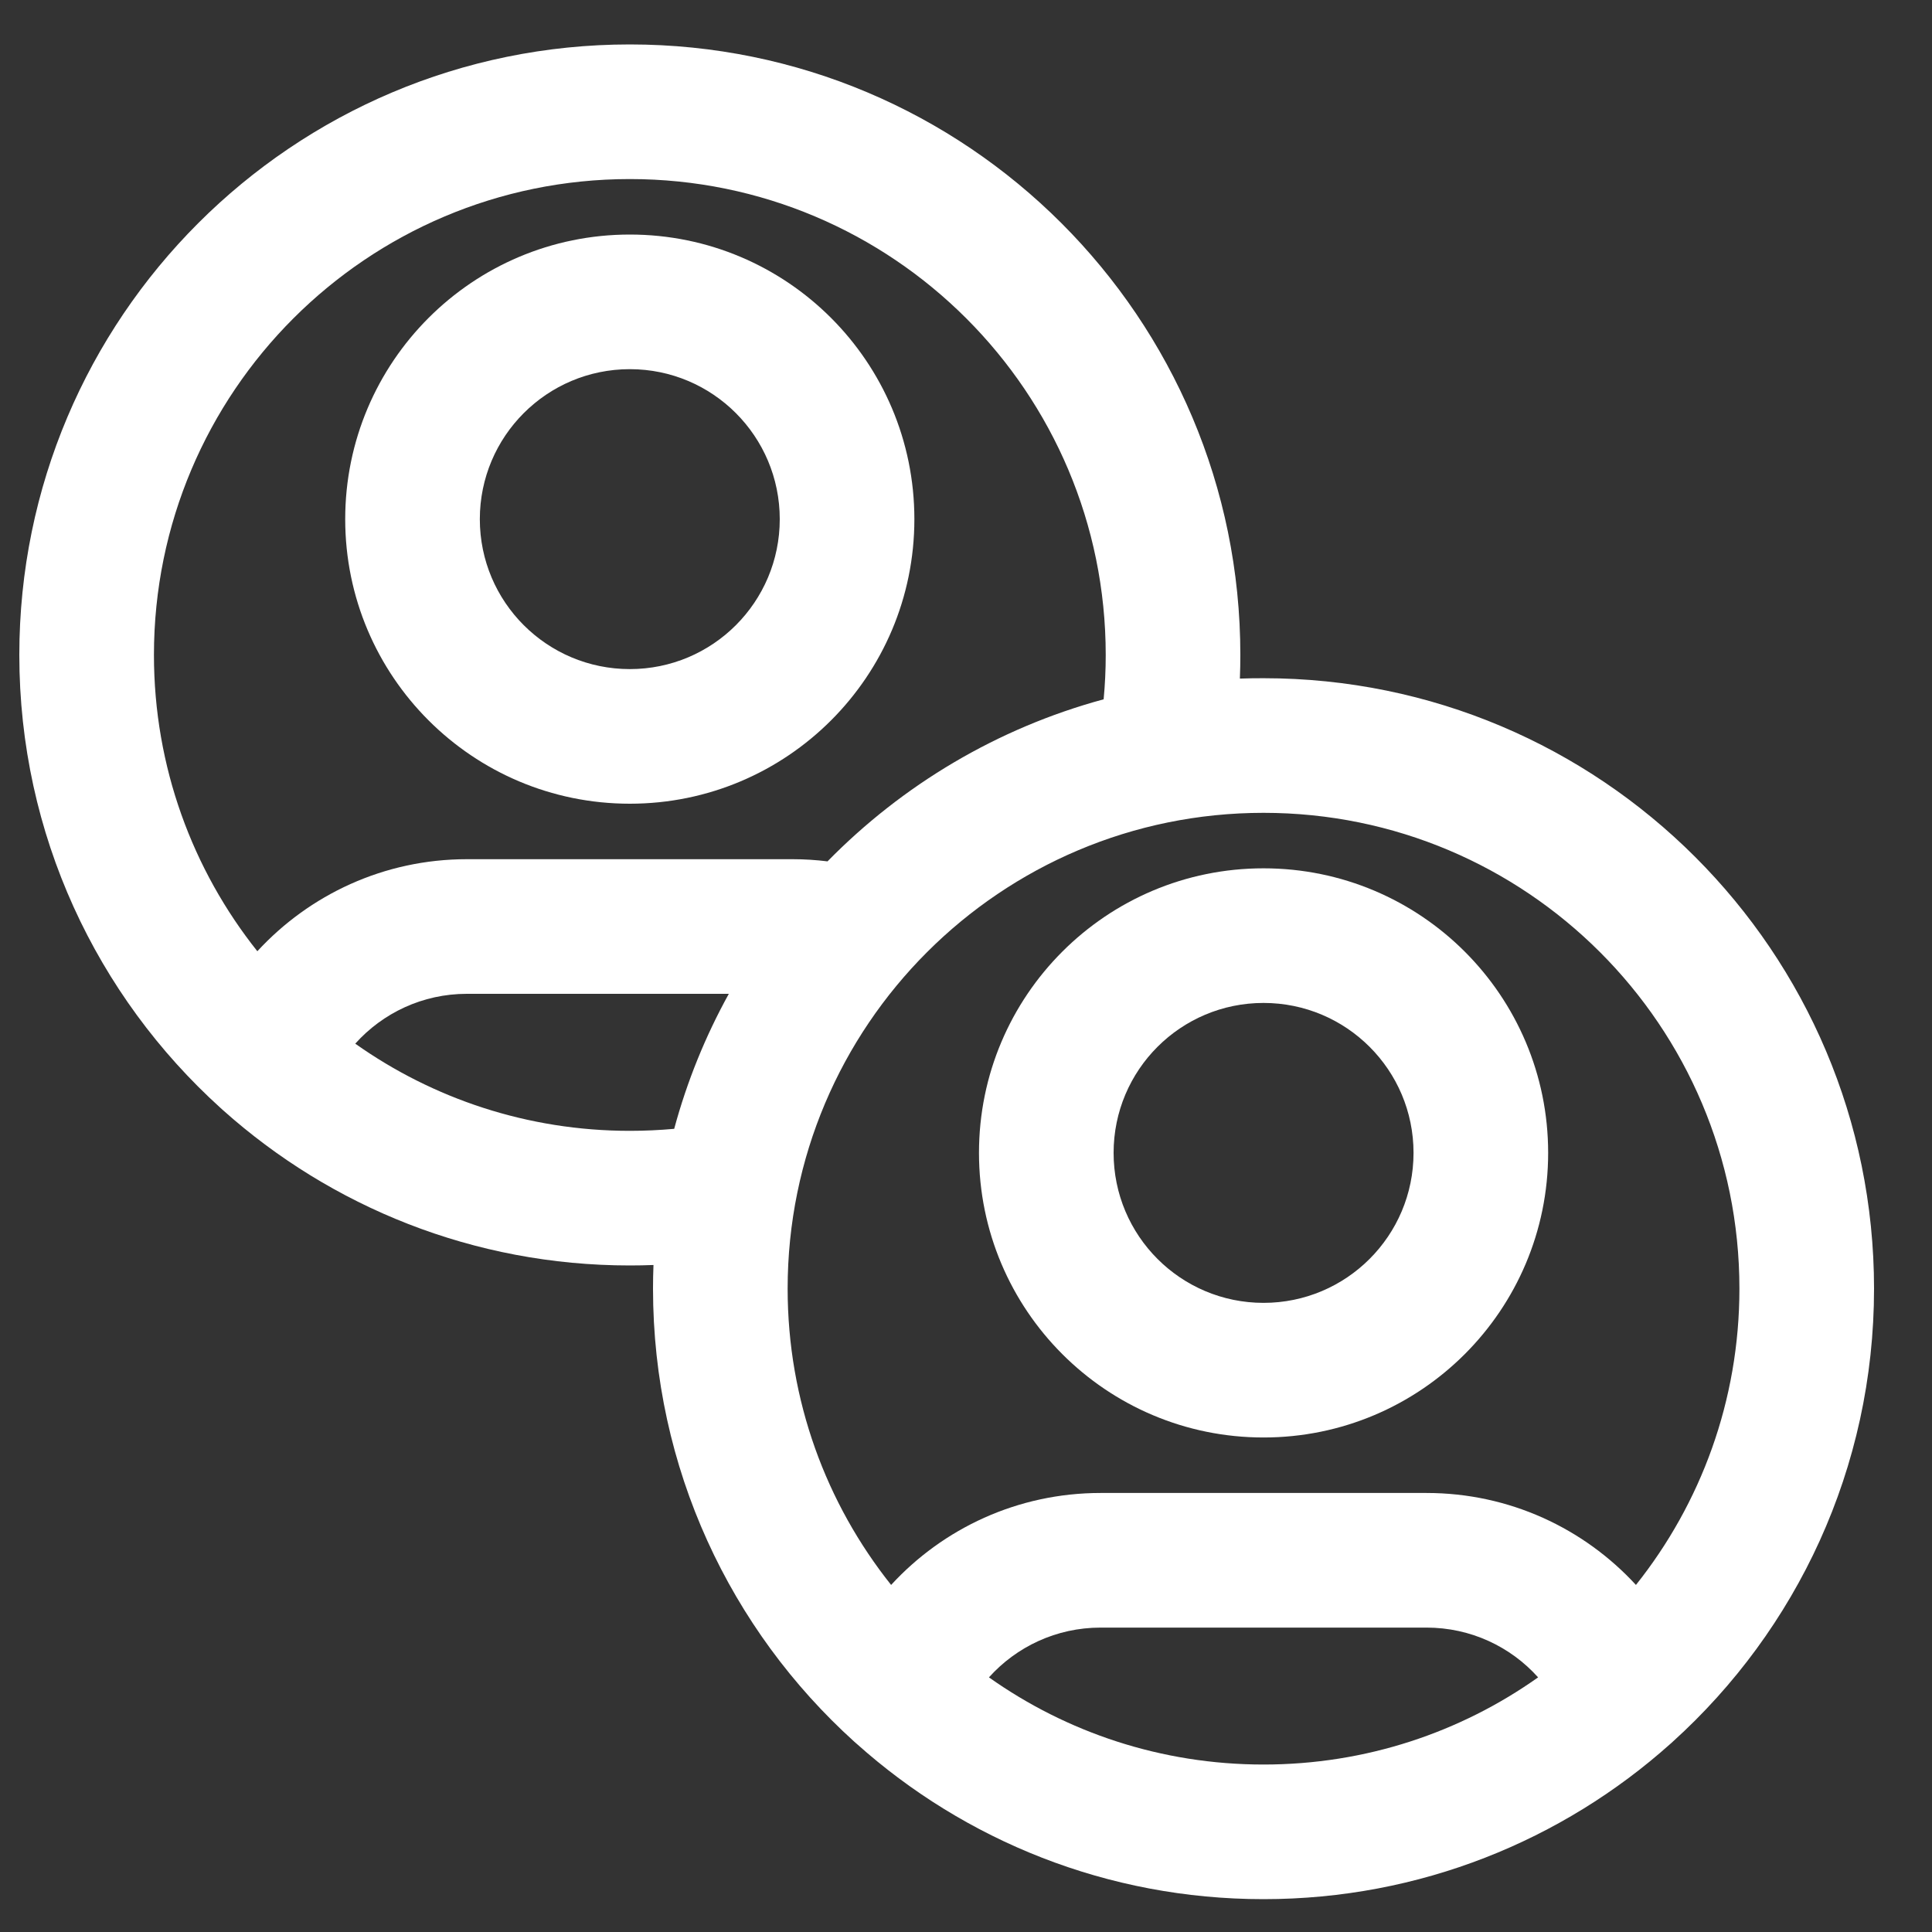
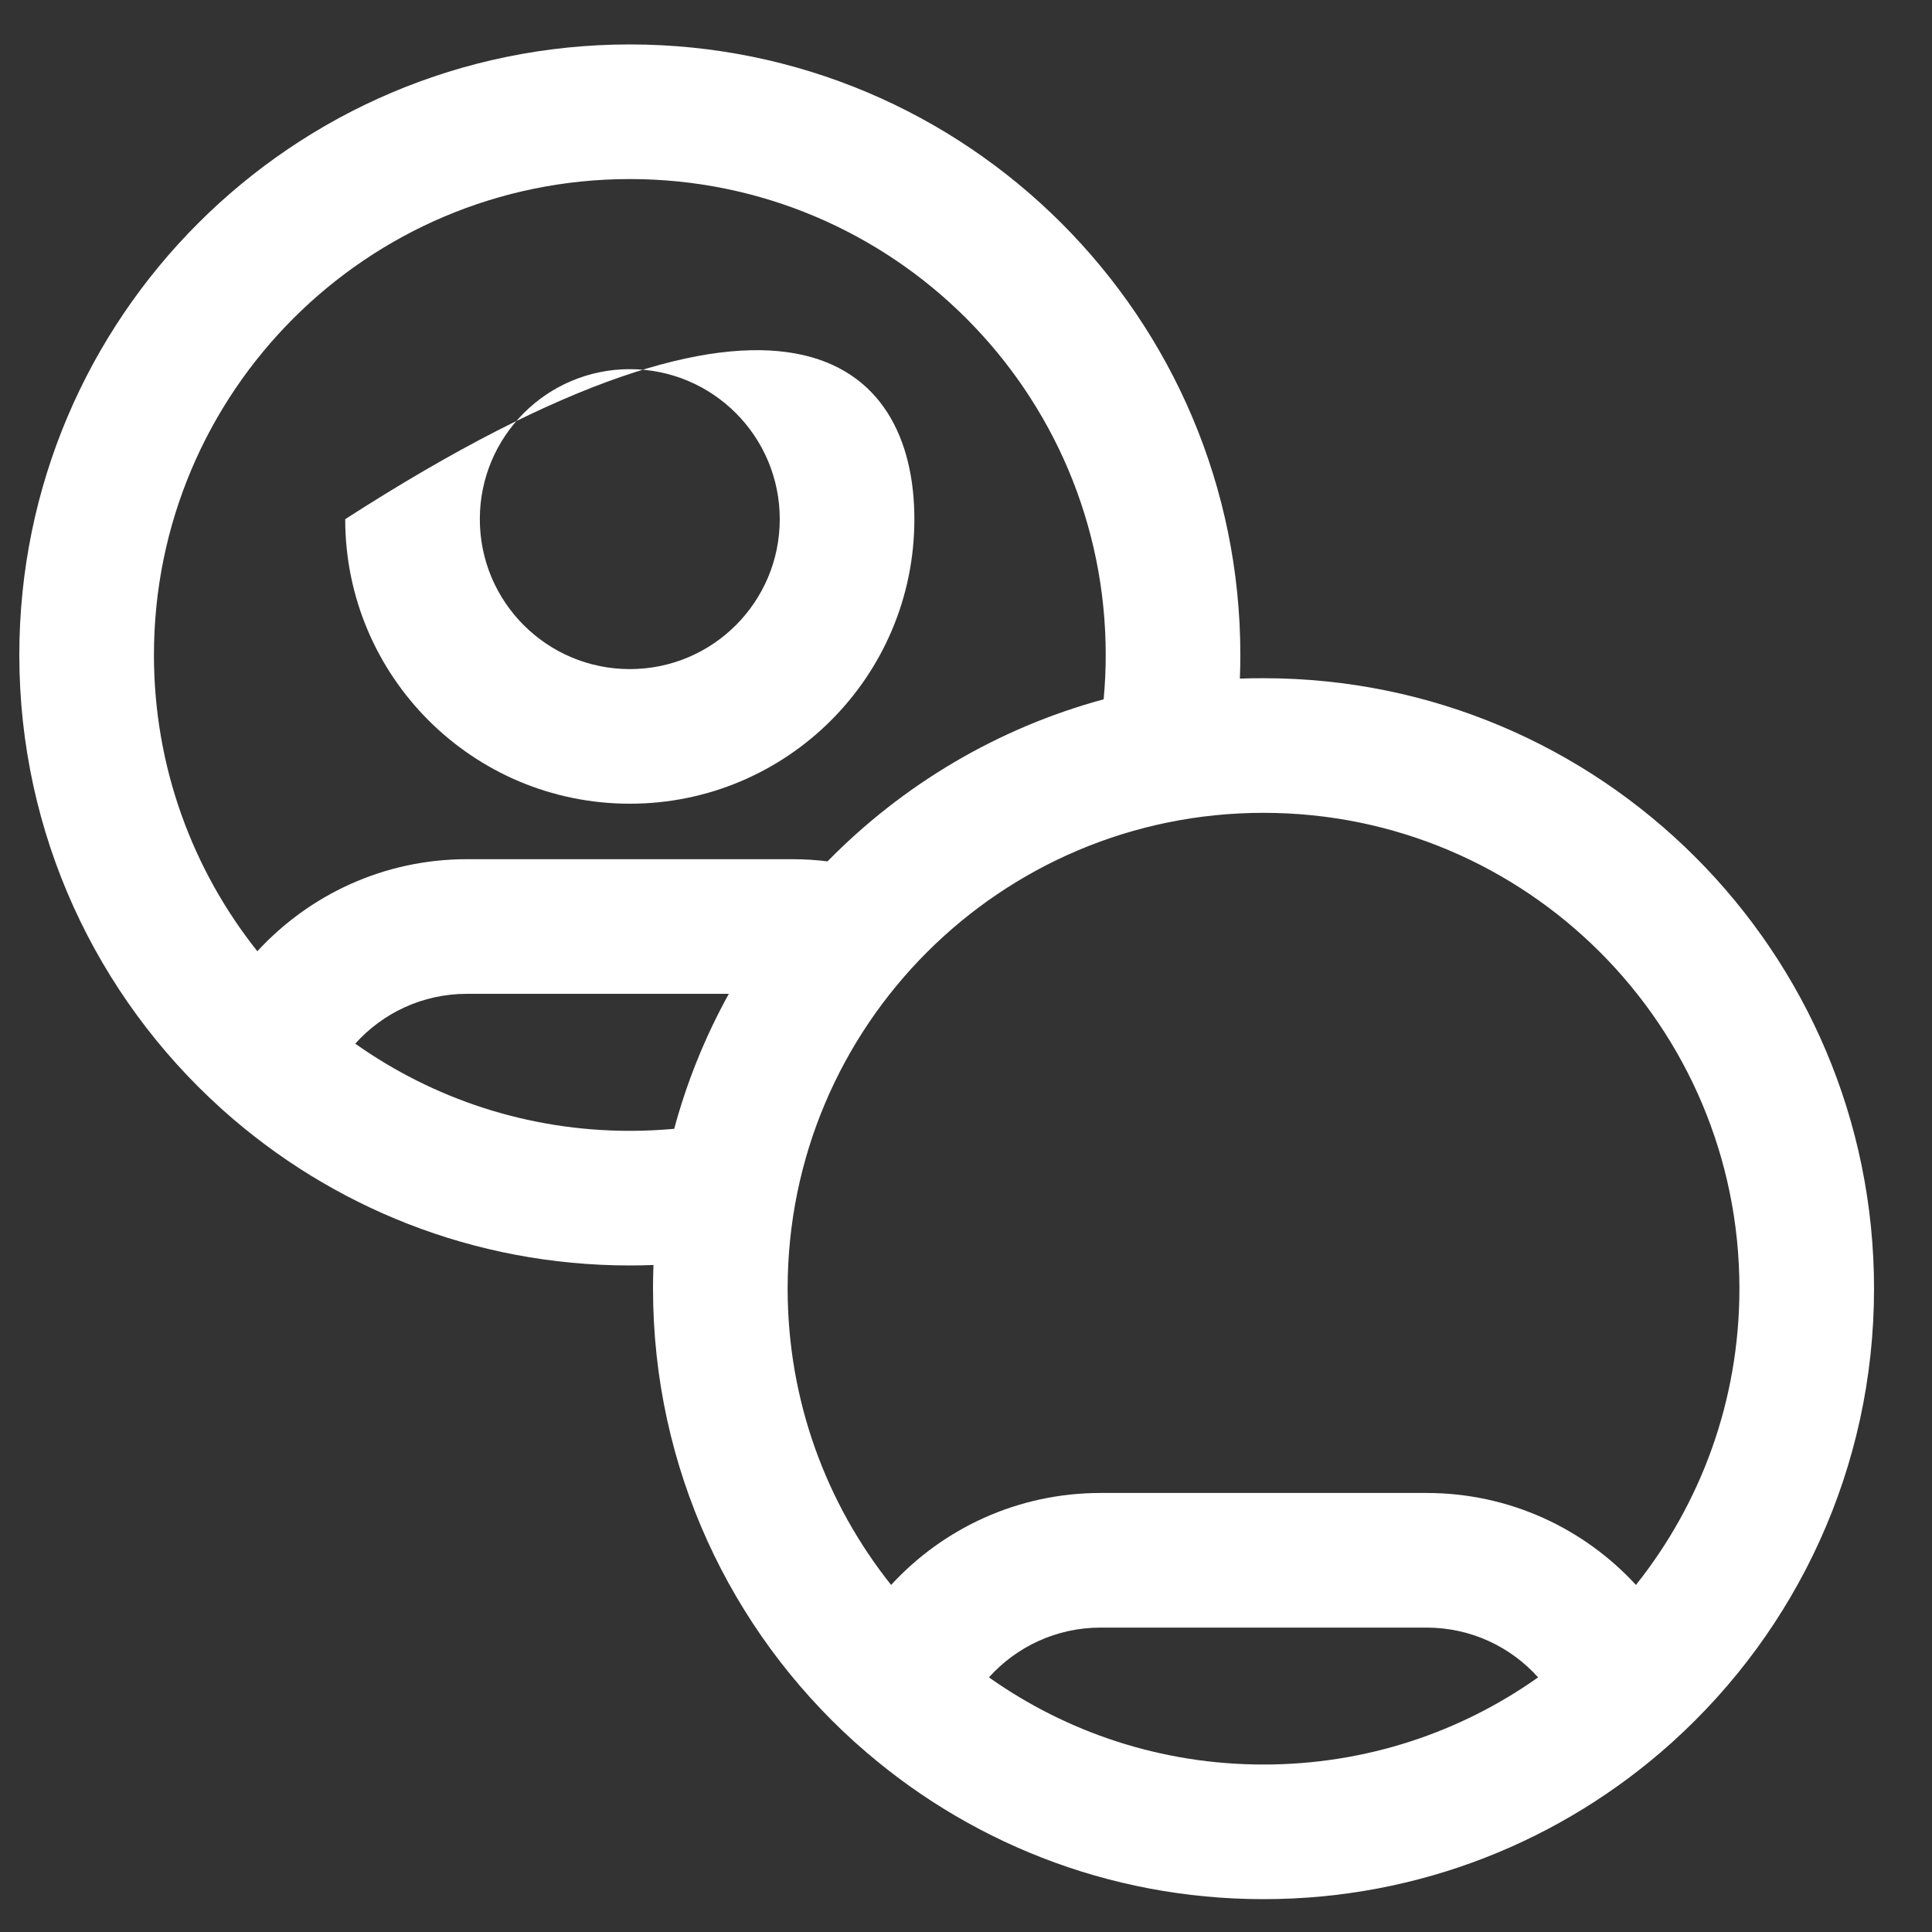
<svg xmlns="http://www.w3.org/2000/svg" width="25" height="25" viewBox="0 0 25 25" fill="none">
  <rect x="0" y="0" width="25" height="25" fill="#333333" stroke="none" />
-   <path fill-rule="evenodd" clip-rule="evenodd" d="M4.467 6.718C4.467 4.684 6.116 3.035 8.15 3.035C10.184 3.035 11.832 4.684 11.832 6.718C11.832 8.752 10.184 10.4 8.15 10.4C6.116 10.4 4.467 8.752 4.467 6.718ZM8.15 4.777C7.078 4.777 6.209 5.646 6.209 6.718C6.209 7.79 7.078 8.658 8.15 8.658C9.222 8.658 10.09 7.79 10.09 6.718C10.09 5.646 9.222 4.777 8.15 4.777Z" fill="white" />
-   <path fill-rule="evenodd" clip-rule="evenodd" d="M16.35 11.236C14.316 11.236 12.668 12.884 12.668 14.918C12.668 16.952 14.316 18.601 16.35 18.601C18.384 18.601 20.033 16.952 20.033 14.918C20.033 12.884 18.384 11.236 16.35 11.236ZM14.41 14.918C14.41 13.846 15.278 12.978 16.35 12.978C17.422 12.978 18.291 13.846 18.291 14.918C18.291 15.99 17.422 16.859 16.35 16.859C15.278 16.859 14.41 15.99 14.41 14.918Z" fill="white" />
+   <path fill-rule="evenodd" clip-rule="evenodd" d="M4.467 6.718C10.184 3.035 11.832 4.684 11.832 6.718C11.832 8.752 10.184 10.4 8.15 10.4C6.116 10.4 4.467 8.752 4.467 6.718ZM8.15 4.777C7.078 4.777 6.209 5.646 6.209 6.718C6.209 7.79 7.078 8.658 8.15 8.658C9.222 8.658 10.09 7.79 10.09 6.718C10.09 5.646 9.222 4.777 8.15 4.777Z" fill="white" />
  <path fill-rule="evenodd" clip-rule="evenodd" d="M16.044 8.781C16.048 8.68 16.05 8.578 16.05 8.475C16.05 4.112 12.513 0.575 8.15 0.575C3.787 0.575 0.25 4.112 0.25 8.475C0.25 10.8 1.255 12.891 2.854 14.337C2.864 14.347 2.875 14.356 2.885 14.365C4.283 15.615 6.127 16.375 8.15 16.375C8.252 16.375 8.355 16.373 8.456 16.369C8.452 16.471 8.45 16.573 8.45 16.675C8.45 19.001 9.455 21.092 11.054 22.537C11.064 22.547 11.075 22.556 11.086 22.565C12.483 23.815 14.328 24.575 16.35 24.575C18.372 24.575 20.217 23.815 21.615 22.565C21.619 22.561 21.624 22.557 21.629 22.553C21.635 22.548 21.64 22.543 21.646 22.537C23.245 21.092 24.25 19.001 24.25 16.675C24.25 12.312 20.713 8.776 16.35 8.776C16.248 8.776 16.145 8.777 16.044 8.781ZM8.15 2.317C4.749 2.317 1.992 5.074 1.992 8.475C1.992 9.924 2.493 11.257 3.33 12.309C4.003 11.578 4.968 11.118 6.041 11.118H10.258C10.411 11.118 10.561 11.128 10.708 11.146C11.678 10.157 12.905 9.422 14.281 9.049C14.299 8.86 14.308 8.669 14.308 8.475C14.308 5.074 11.551 2.317 8.15 2.317ZM8.724 14.607C8.89 13.992 9.129 13.406 9.431 12.86H6.041C5.468 12.86 4.952 13.109 4.597 13.505C5.6 14.215 6.826 14.633 8.15 14.633C8.343 14.633 8.535 14.624 8.724 14.607ZM10.192 16.675C10.192 13.274 12.949 10.518 16.35 10.518C19.751 10.518 22.508 13.274 22.508 16.675C22.508 18.125 22.007 19.457 21.169 20.509C20.497 19.778 19.532 19.319 18.459 19.319H14.242C13.168 19.319 12.203 19.778 11.531 20.509C10.693 19.457 10.192 18.125 10.192 16.675ZM18.459 21.061C19.032 21.061 19.548 21.309 19.903 21.705C18.899 22.416 17.674 22.833 16.35 22.833C15.027 22.833 13.801 22.416 12.797 21.705C13.153 21.309 13.669 21.061 14.242 21.061H18.459Z" fill="white" />
</svg>